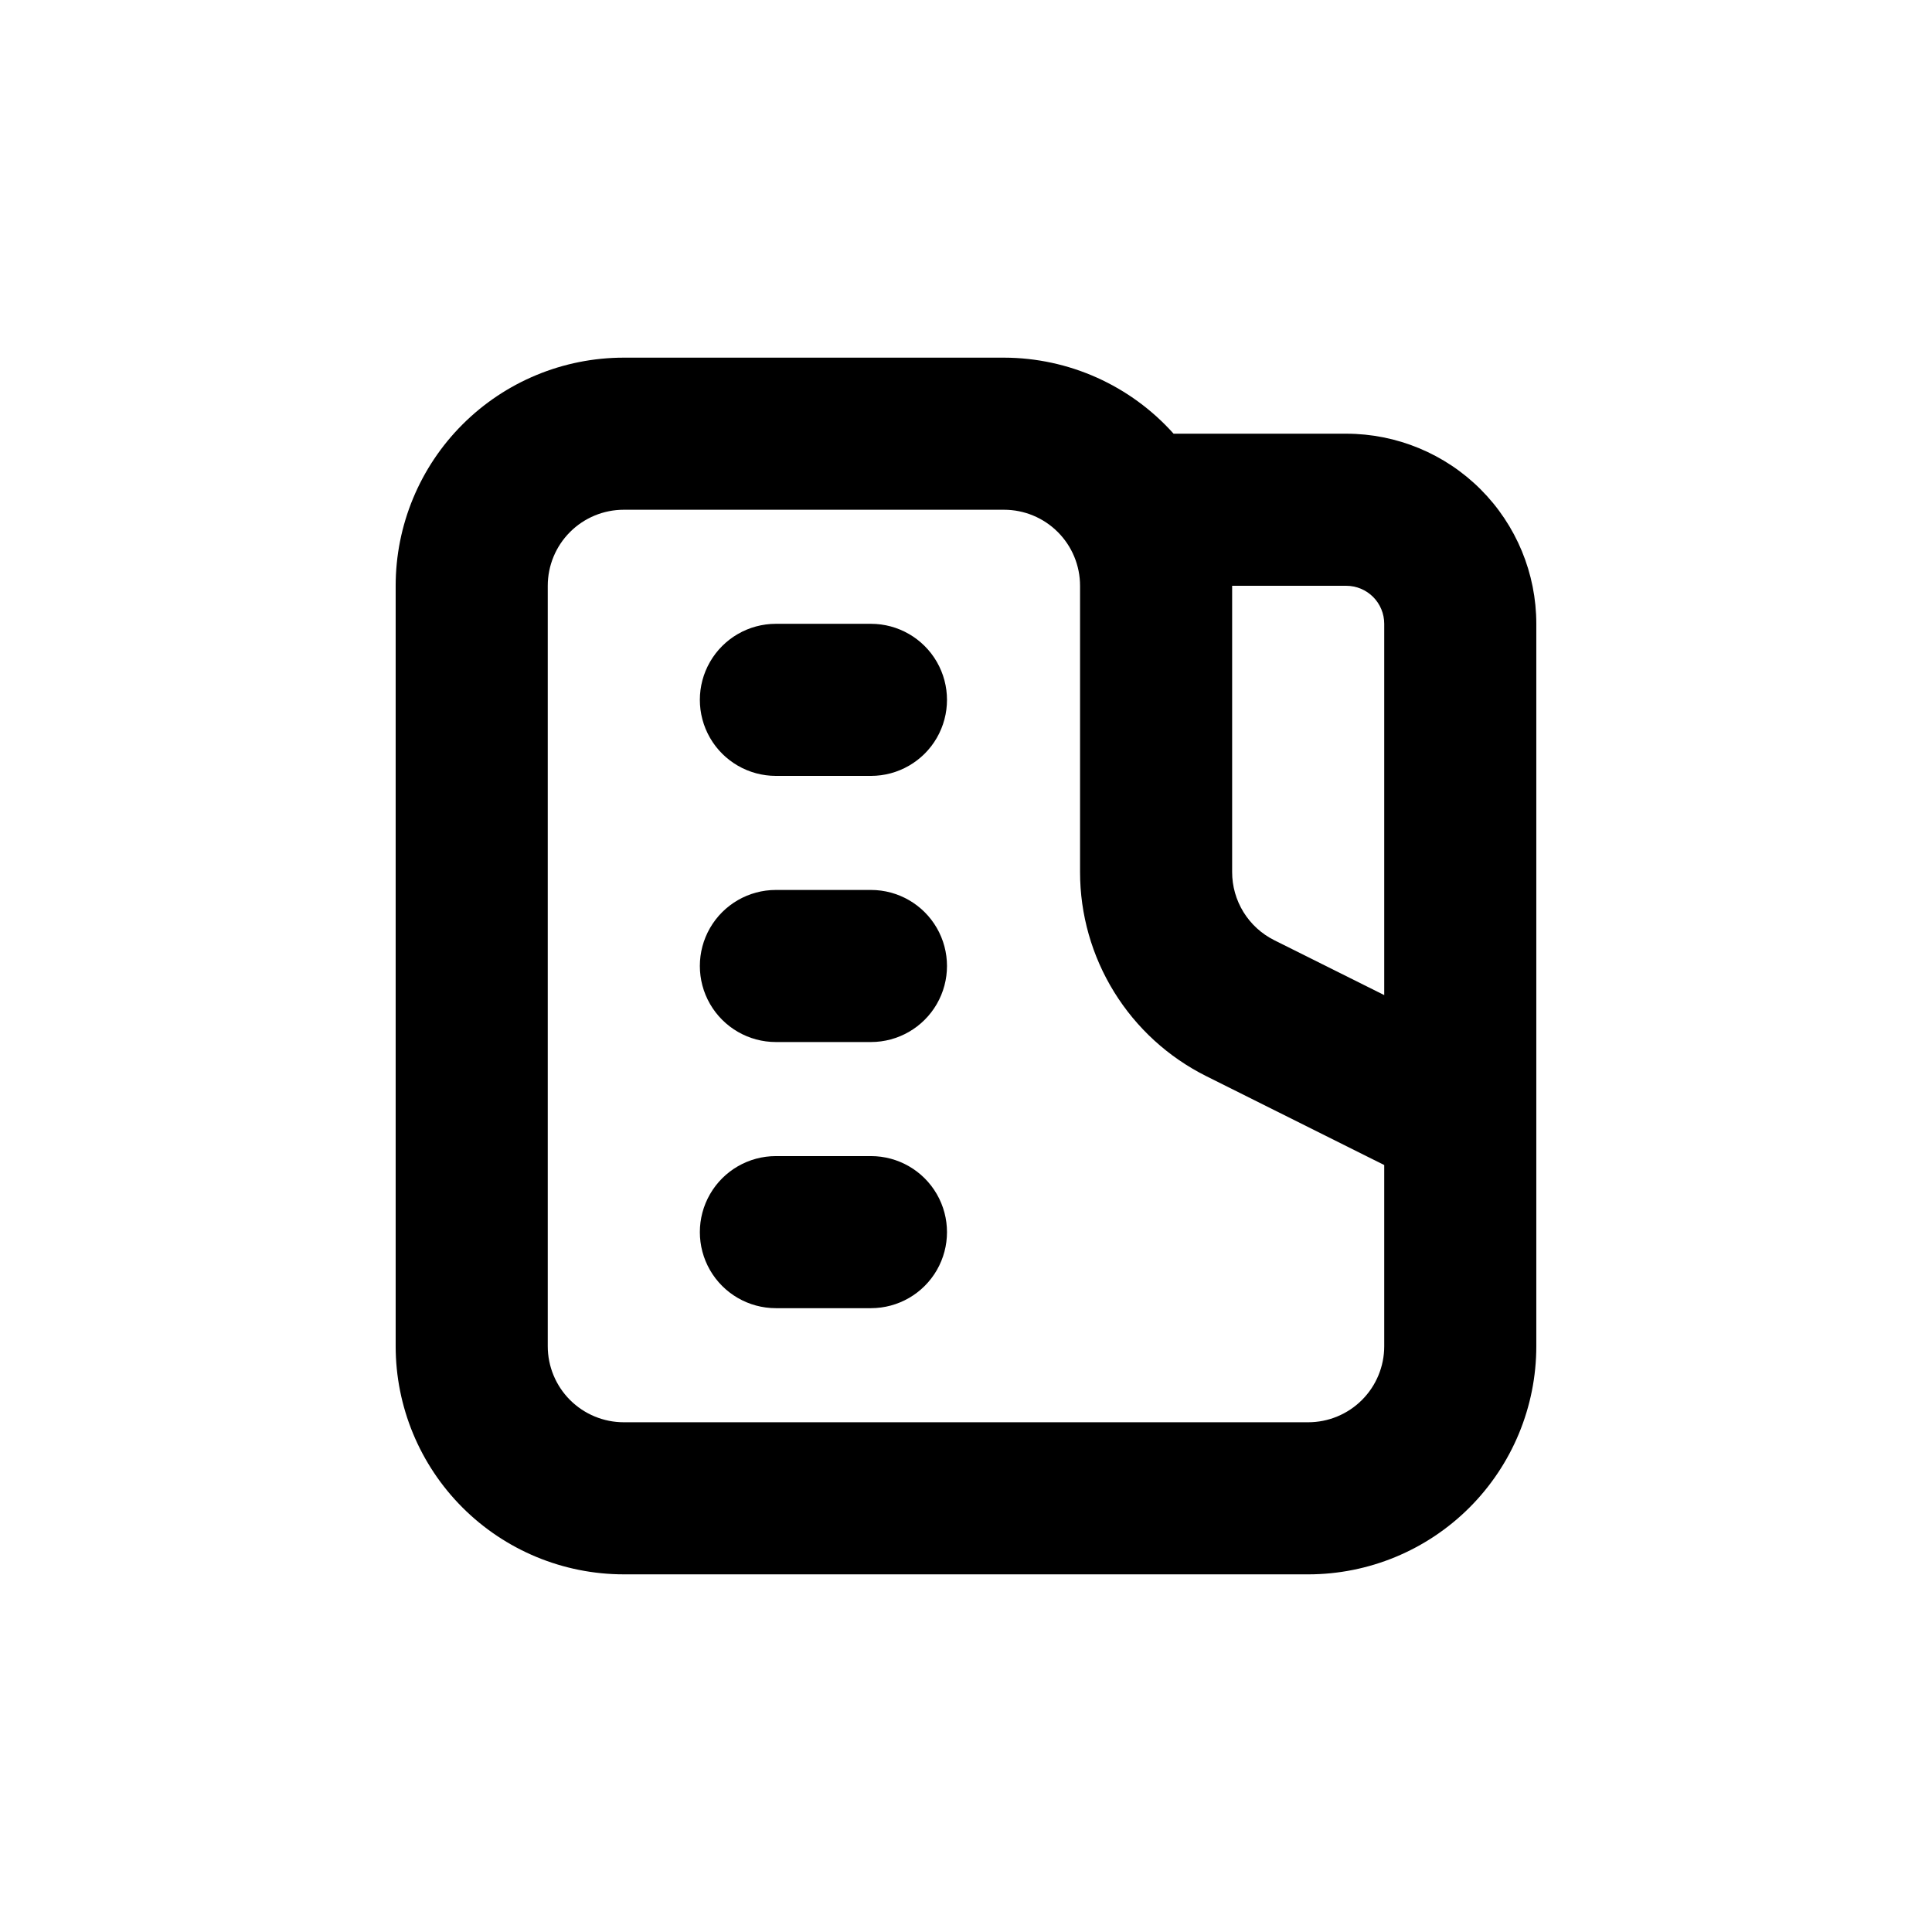
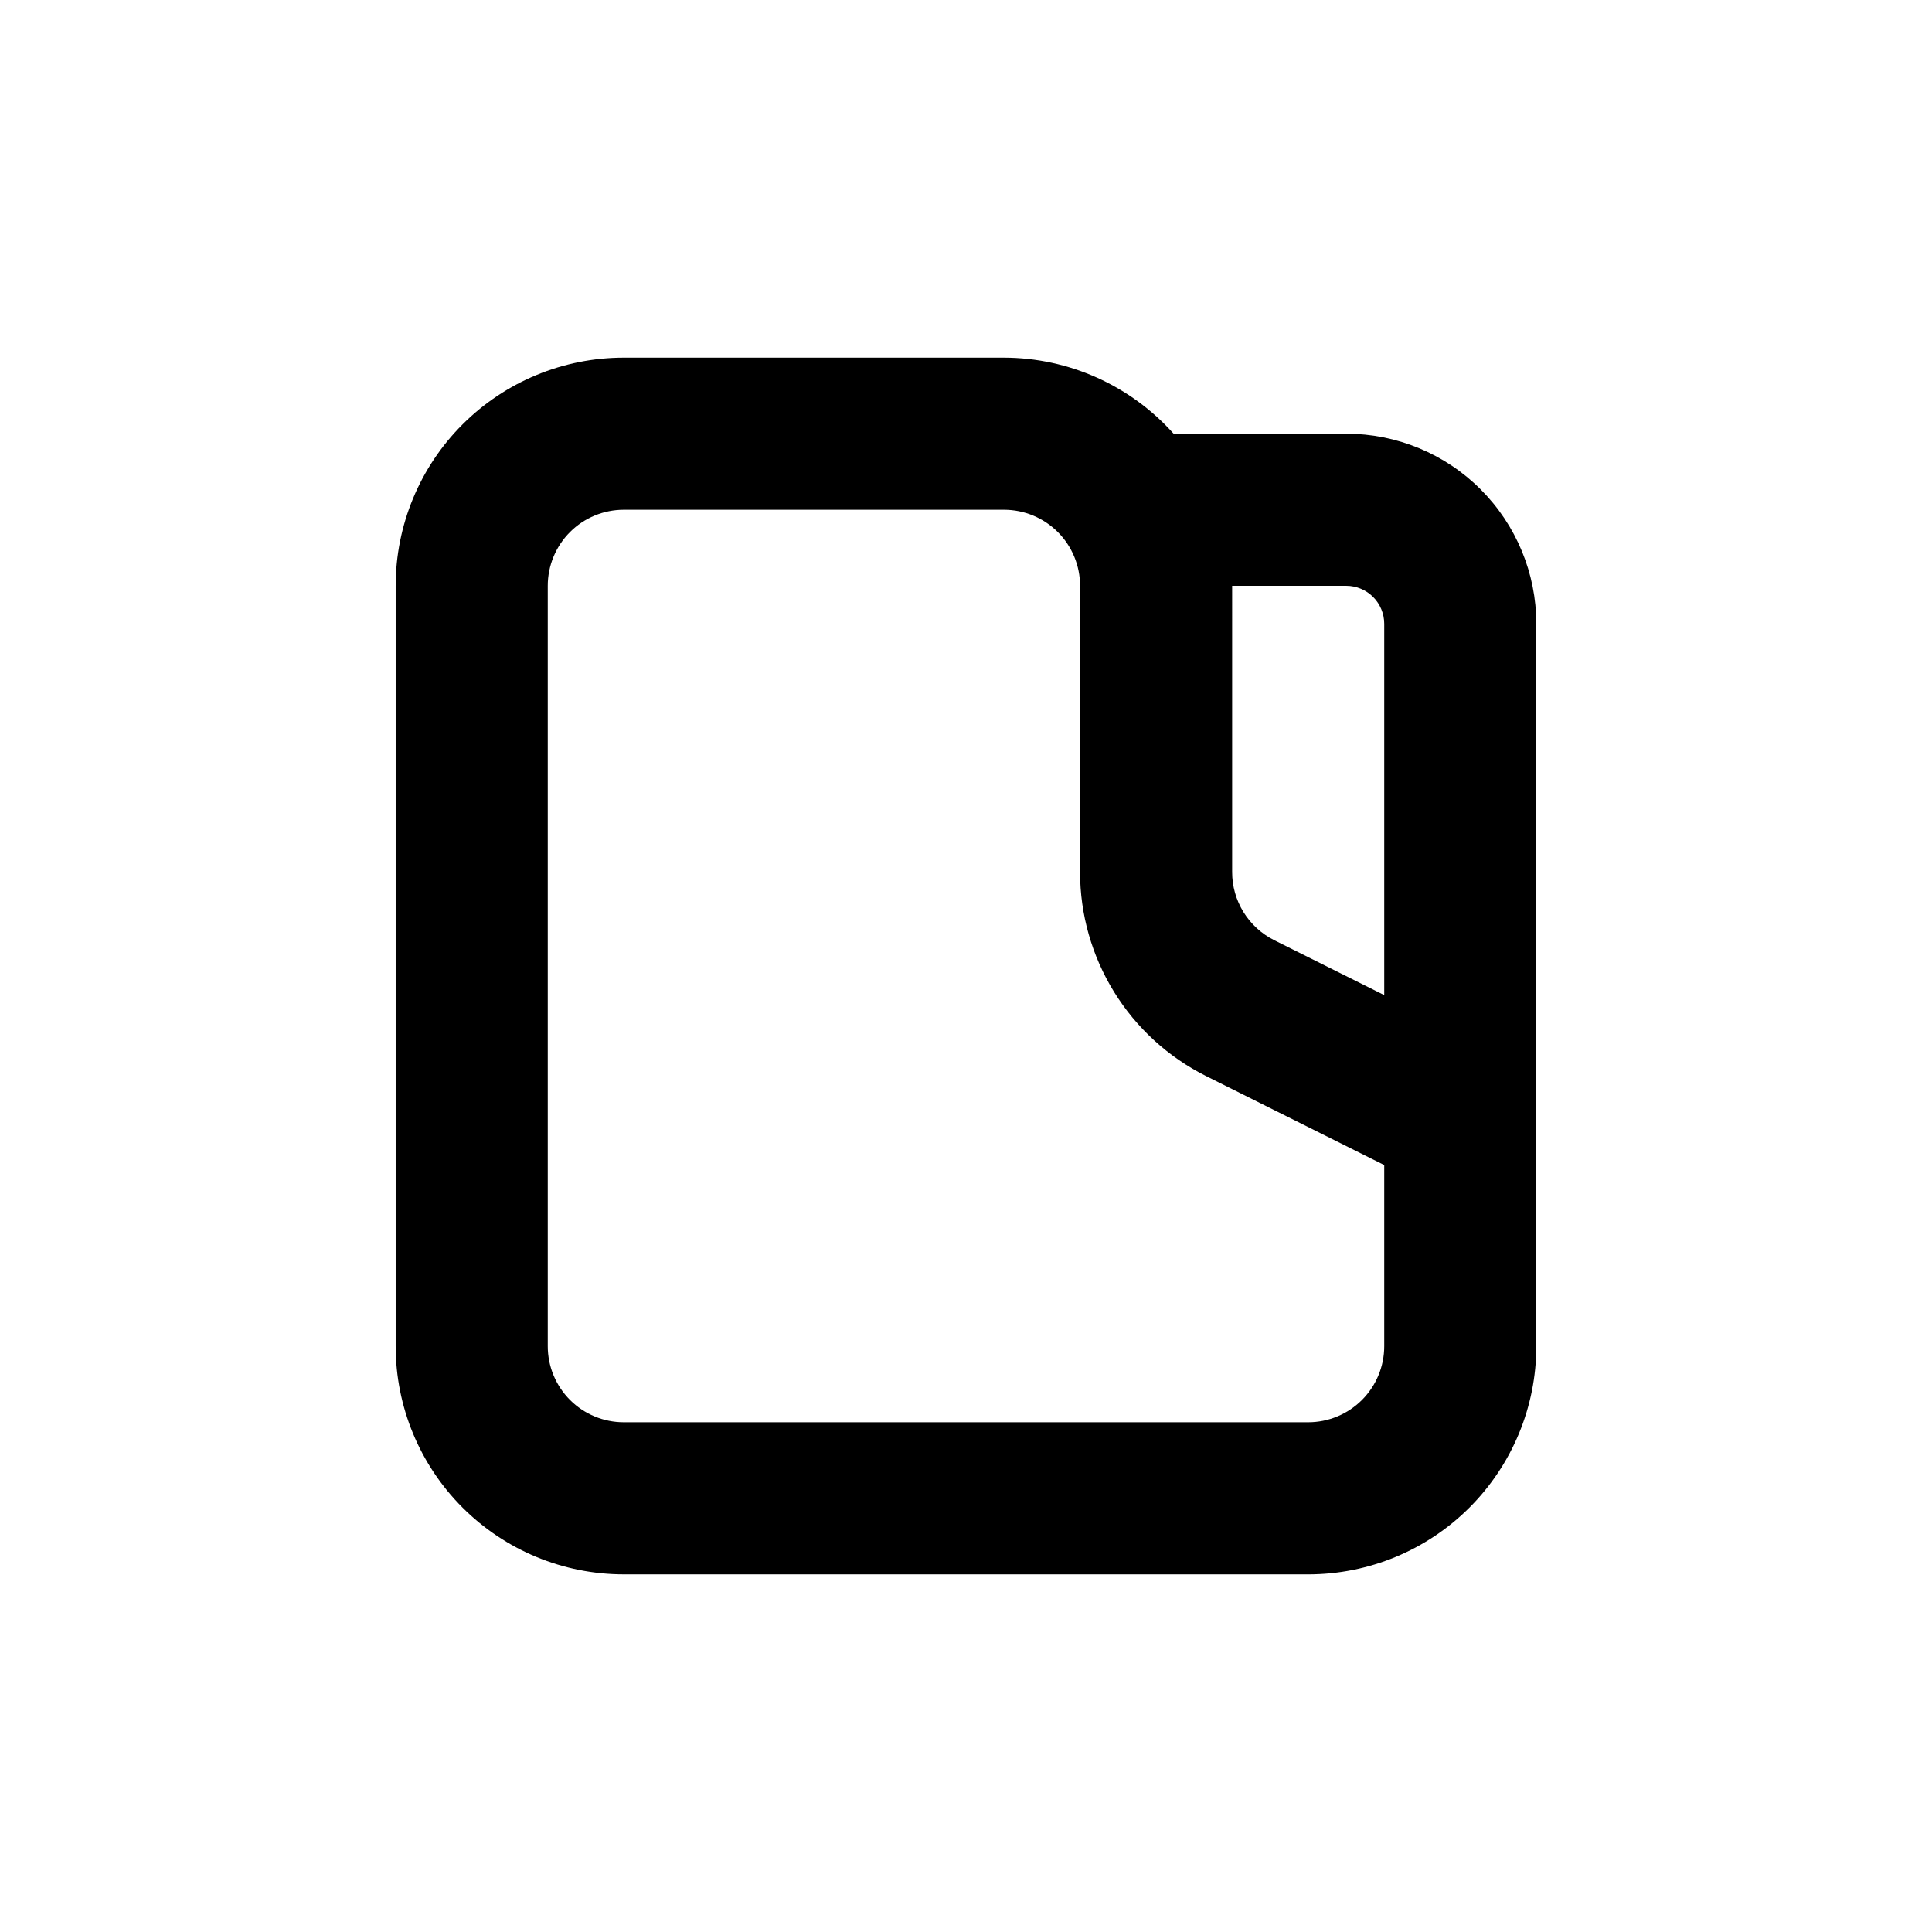
<svg xmlns="http://www.w3.org/2000/svg" fill="#000000" width="800px" height="800px" version="1.1" viewBox="144 144 512 512">
  <g>
    <path d="m339.54 561.22h151.14c16.035 0 31.414-6.371 42.75-17.707 11.34-11.34 17.707-26.719 17.707-42.75v-191.45c0-13.363-5.309-26.176-14.754-35.625-9.449-9.449-22.266-14.754-35.625-14.754h-45.746c-11.441-12.793-27.781-20.121-44.941-20.152h-100.76c-16.035 0-31.41 6.367-42.75 17.707-11.336 11.336-17.707 26.715-17.707 42.75v201.52c0 16.031 6.371 31.41 17.707 42.75 11.34 11.336 26.715 17.707 42.75 17.707zm130.99-261.98h30.23c2.672 0 5.234 1.059 7.125 2.949 1.887 1.891 2.949 4.453 2.949 7.125v98.395l-29.172-14.559h0.004c-3.352-1.676-6.164-4.254-8.133-7.438-1.965-3.188-3.008-6.856-3.004-10.602zm-181.37 201.52v-201.52c0-5.348 2.125-10.473 5.902-14.25 3.781-3.781 8.906-5.902 14.25-5.902h100.76c5.344 0 10.473 2.121 14.25 5.902 3.781 3.777 5.902 8.902 5.902 14.25v75.871c0 11.223 3.129 22.227 9.027 31.773 5.898 9.547 14.34 17.266 24.375 22.285l47.207 23.578v48.016c0 5.344-2.121 10.469-5.902 14.25-3.777 3.777-8.906 5.902-14.25 5.902h-181.37c-5.344 0-10.469-2.125-14.25-5.902-3.777-3.781-5.902-8.906-5.902-14.25z" />
-     <path d="m349.62 490.68h25.191c7.199 0 13.852-3.84 17.453-10.074 3.598-6.238 3.598-13.918 0-20.152-3.602-6.238-10.254-10.078-17.453-10.078h-25.191c-7.199 0-13.852 3.84-17.453 10.078-3.598 6.234-3.598 13.914 0 20.152 3.602 6.234 10.254 10.074 17.453 10.074z" />
-     <path d="m349.62 420.15h25.191c7.199 0 13.852-3.844 17.453-10.078 3.598-6.234 3.598-13.918 0-20.152-3.602-6.234-10.254-10.074-17.453-10.074h-25.191c-7.199 0-13.852 3.84-17.453 10.074-3.598 6.234-3.598 13.918 0 20.152 3.602 6.234 10.254 10.078 17.453 10.078z" />
-     <path d="m349.62 349.62h25.191c7.199 0 13.852-3.84 17.453-10.074 3.598-6.238 3.598-13.918 0-20.152-3.602-6.238-10.254-10.078-17.453-10.078h-25.191c-7.199 0-13.852 3.84-17.453 10.078-3.598 6.234-3.598 13.914 0 20.152 3.602 6.234 10.254 10.074 17.453 10.074z" />
  </g>
</svg>